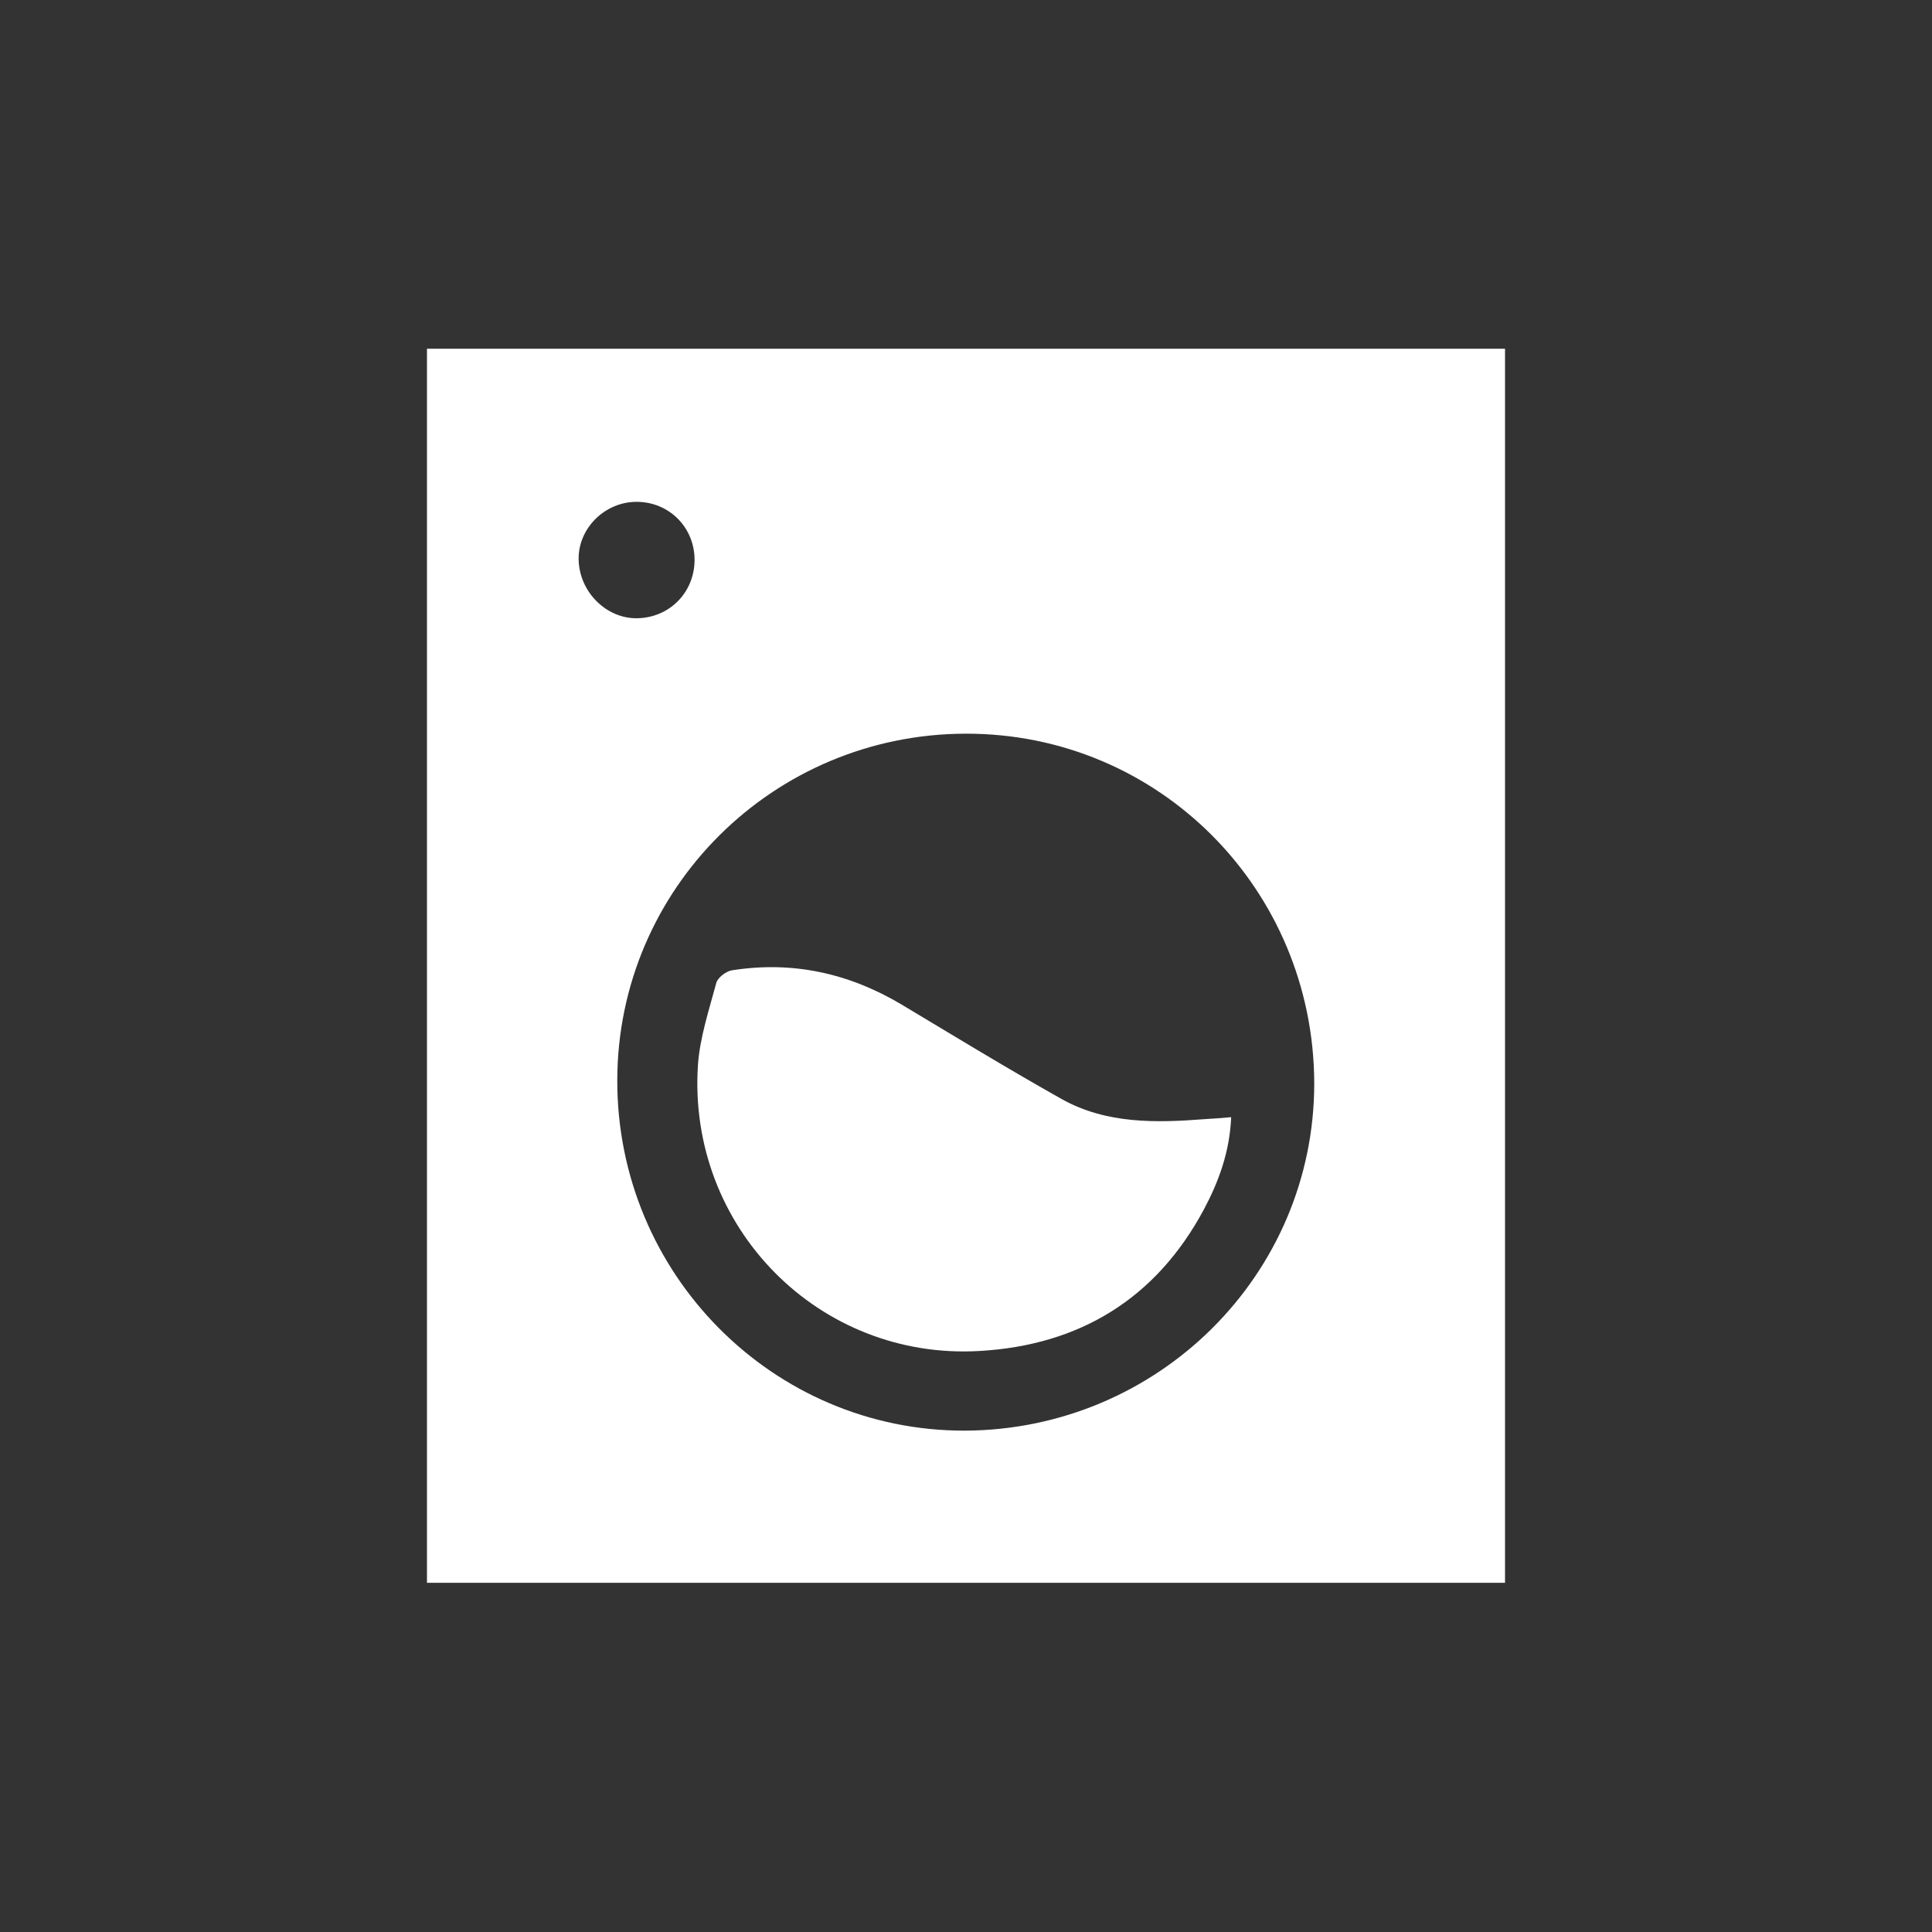
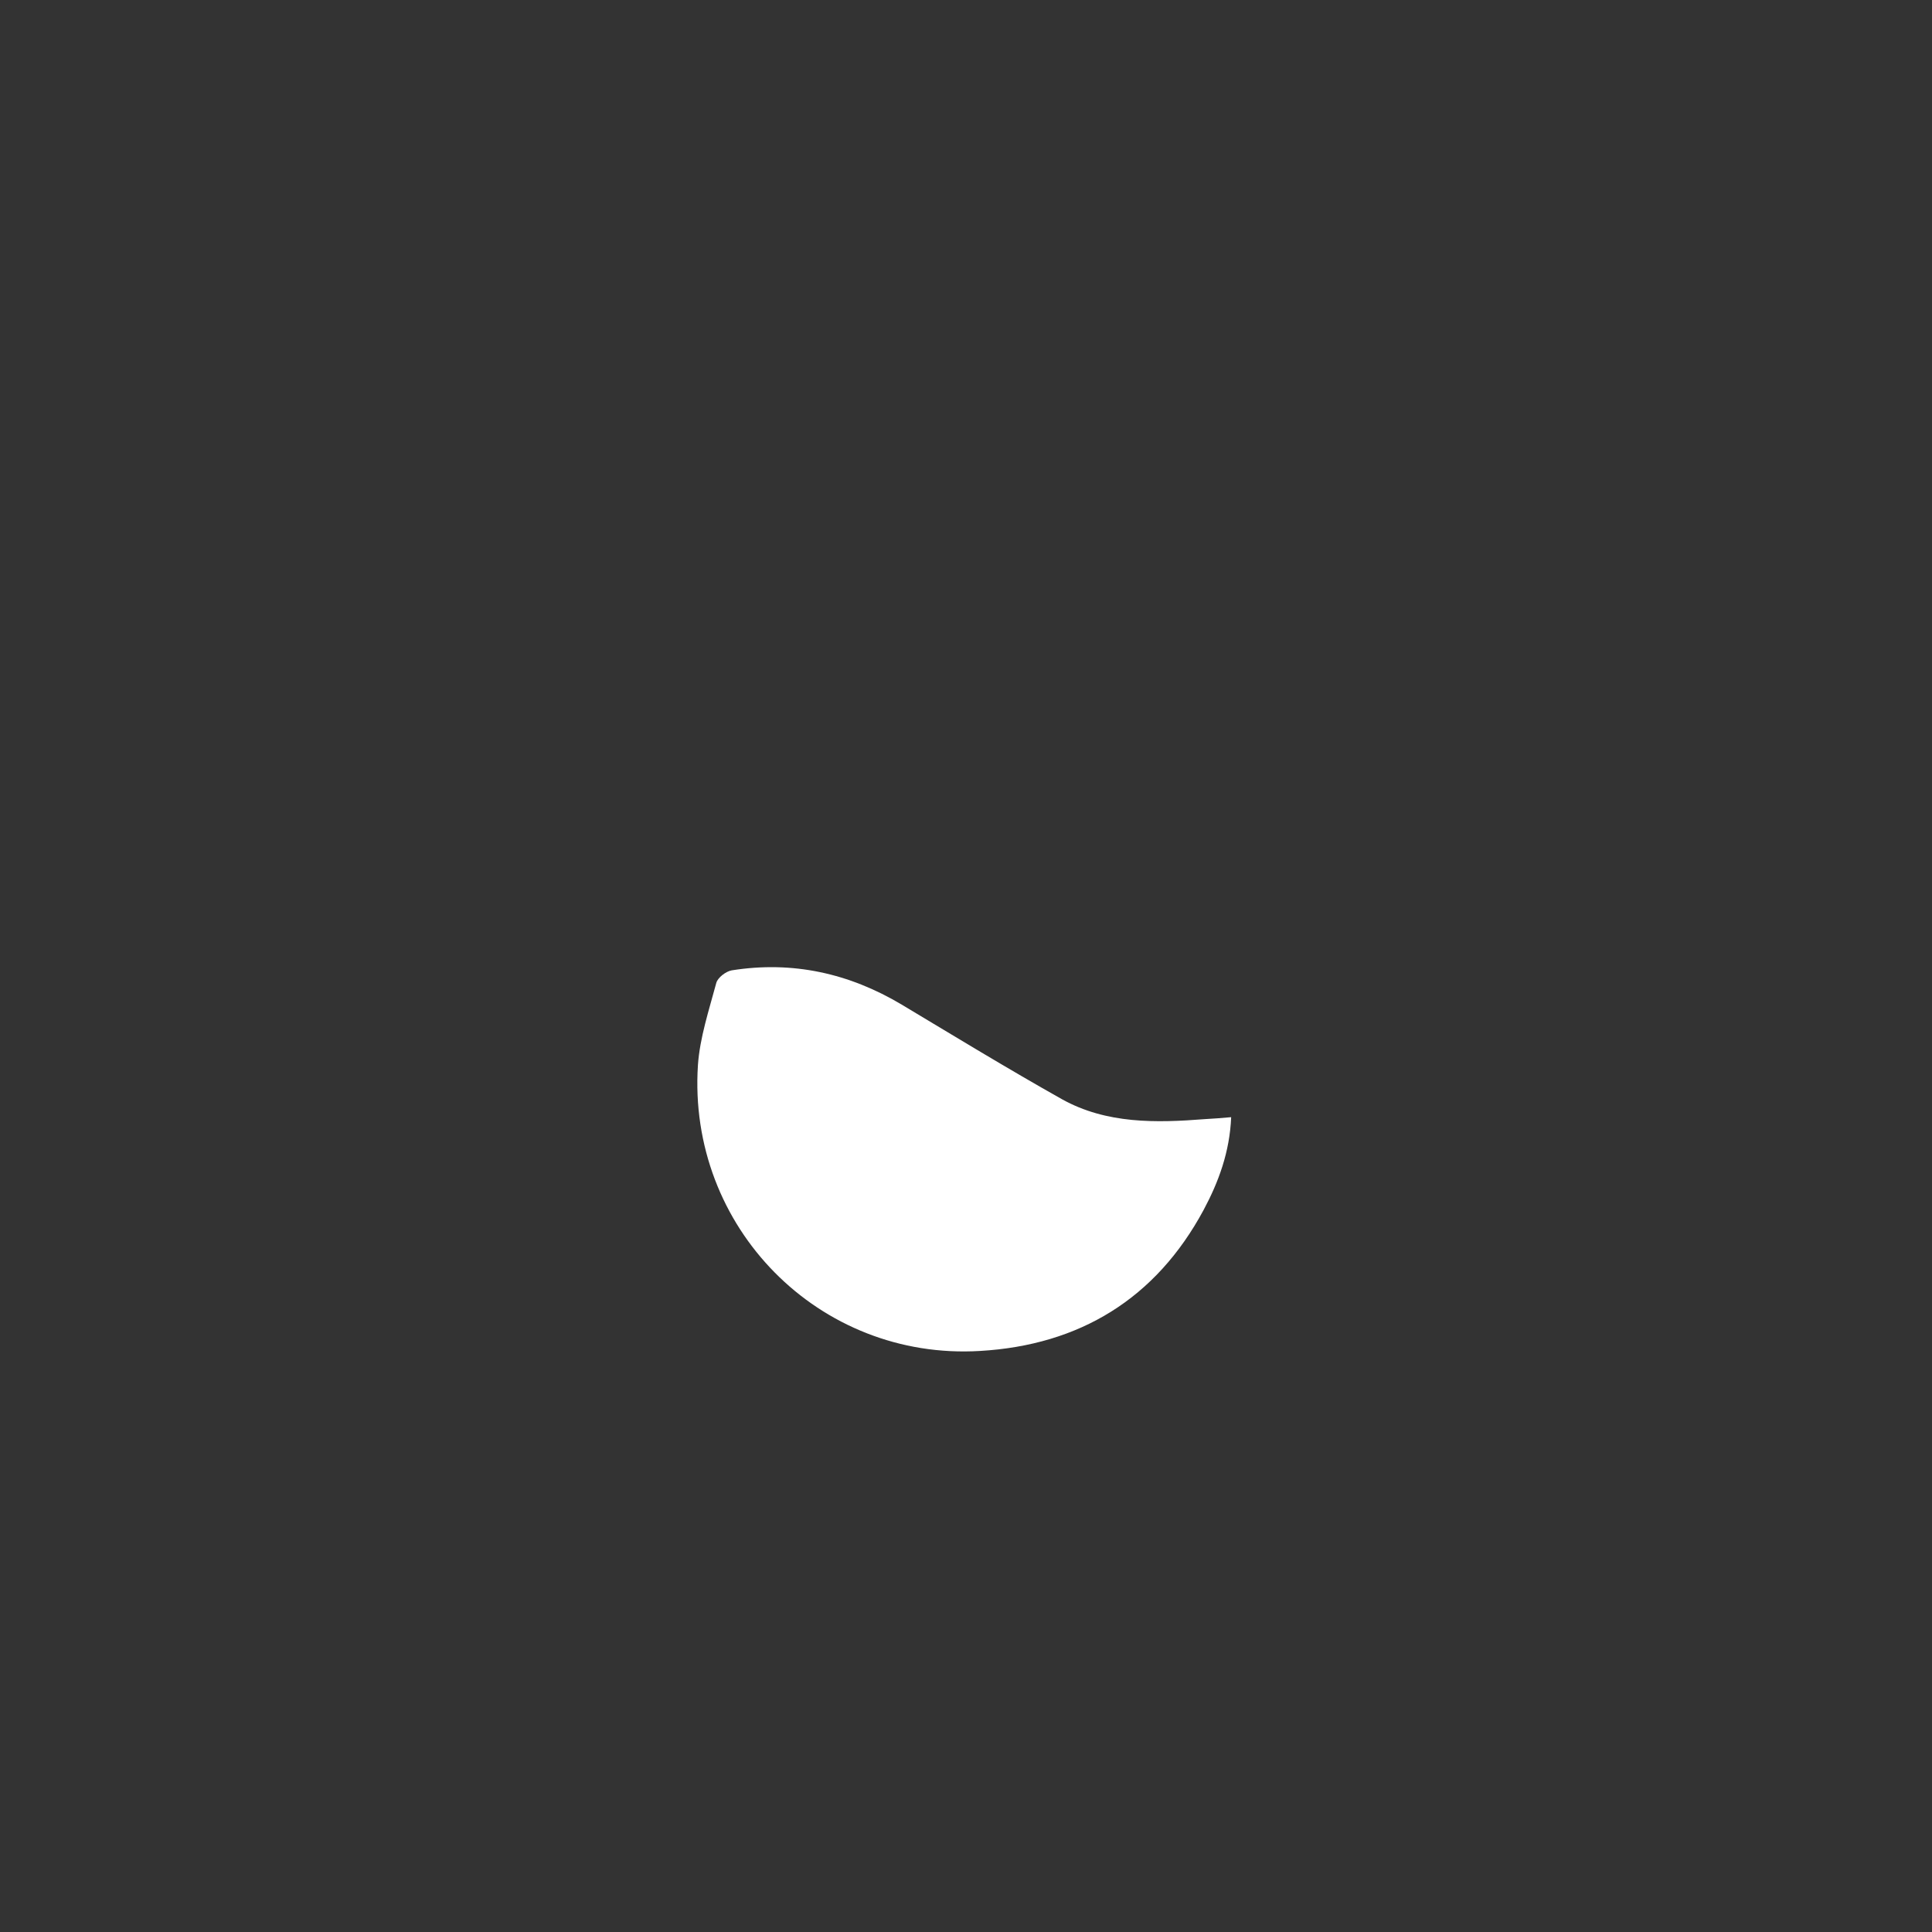
<svg xmlns="http://www.w3.org/2000/svg" version="1.1" id="Ebene_1" x="0px" y="0px" viewBox="0 0 400 400" style="enable-background:new 0 0 400 400;" xml:space="preserve">
  <rect x="0" y="0" width="400" height="400" fill="#333333" stroke="none" />
  <style type="text/css">
	.st0{fill:#FFFFFF;}
</style>
  <g>
-     <path class="st0" d="M311.6,327.7c-74.5,0-148.7,0-223.2,0c0-85.2,0-170.2,0-255.5c74.5,0,148.7,0,223.2,0   C311.6,157.5,311.6,242.5,311.6,327.7z M272.1,224.3c-0.1-40.2-32.2-72.5-72.2-72.4c-39.8,0.1-72,32.1-72.1,71.7   c-0.1,40.1,32.2,72.7,72,72.6C239.8,296,272.1,263.9,272.1,224.3z M131.8,103.9c-6.6,0-12.1,5.5-12,11.9   c0.1,6.7,5.7,12.3,12.1,12.2c6.7-0.1,11.8-5.3,11.9-11.9C143.9,109.3,138.6,103.9,131.8,103.9z" />
    <path class="st0" d="M254.9,231.3c-0.3,7.2-2.6,13.4-5.7,19.2c-9.9,18.4-25.7,28-46.3,29.2c-33.3,2-60.6-25.6-58.4-59.2   c0.4-5.7,2.3-11.4,3.8-17c0.3-1.1,2-2.4,3.2-2.6c12.6-2,24.3,0.6,35.2,7.1c11,6.6,22,13.3,33.2,19.6c9.2,5.1,19.4,4.9,29.6,4.1   C251.1,231.6,252.8,231.5,254.9,231.3z" />
  </g>
</svg>